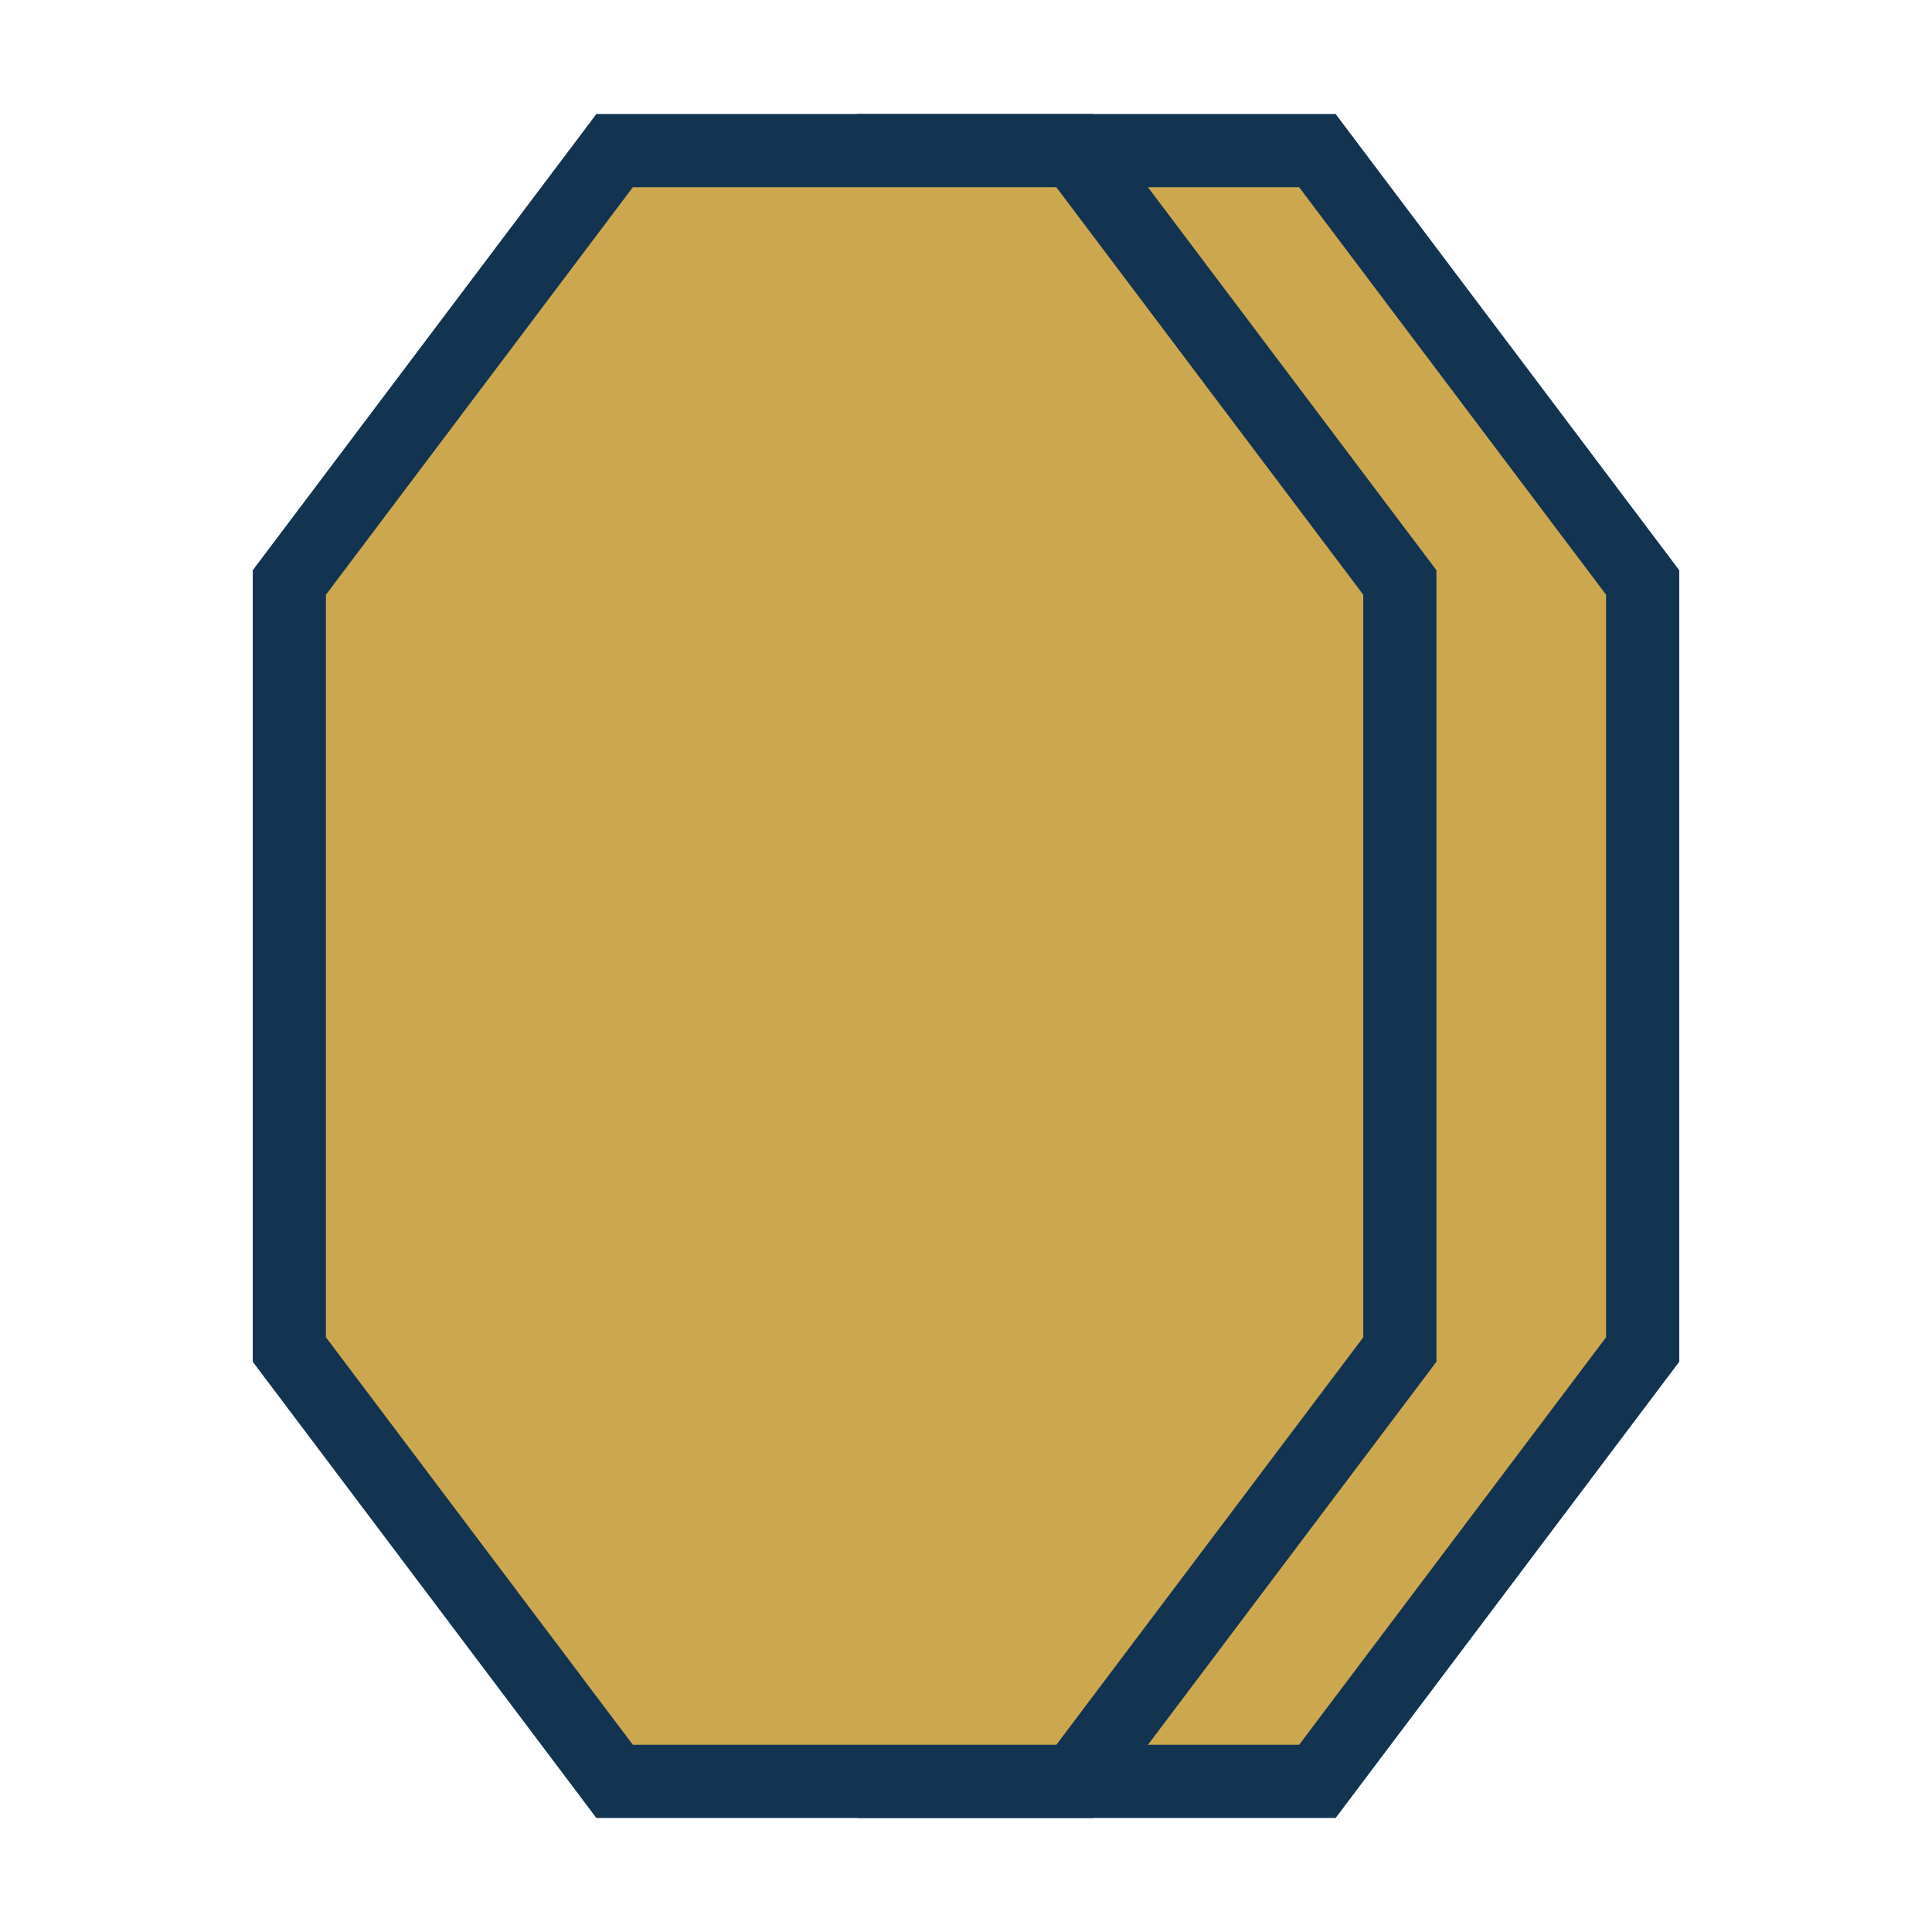
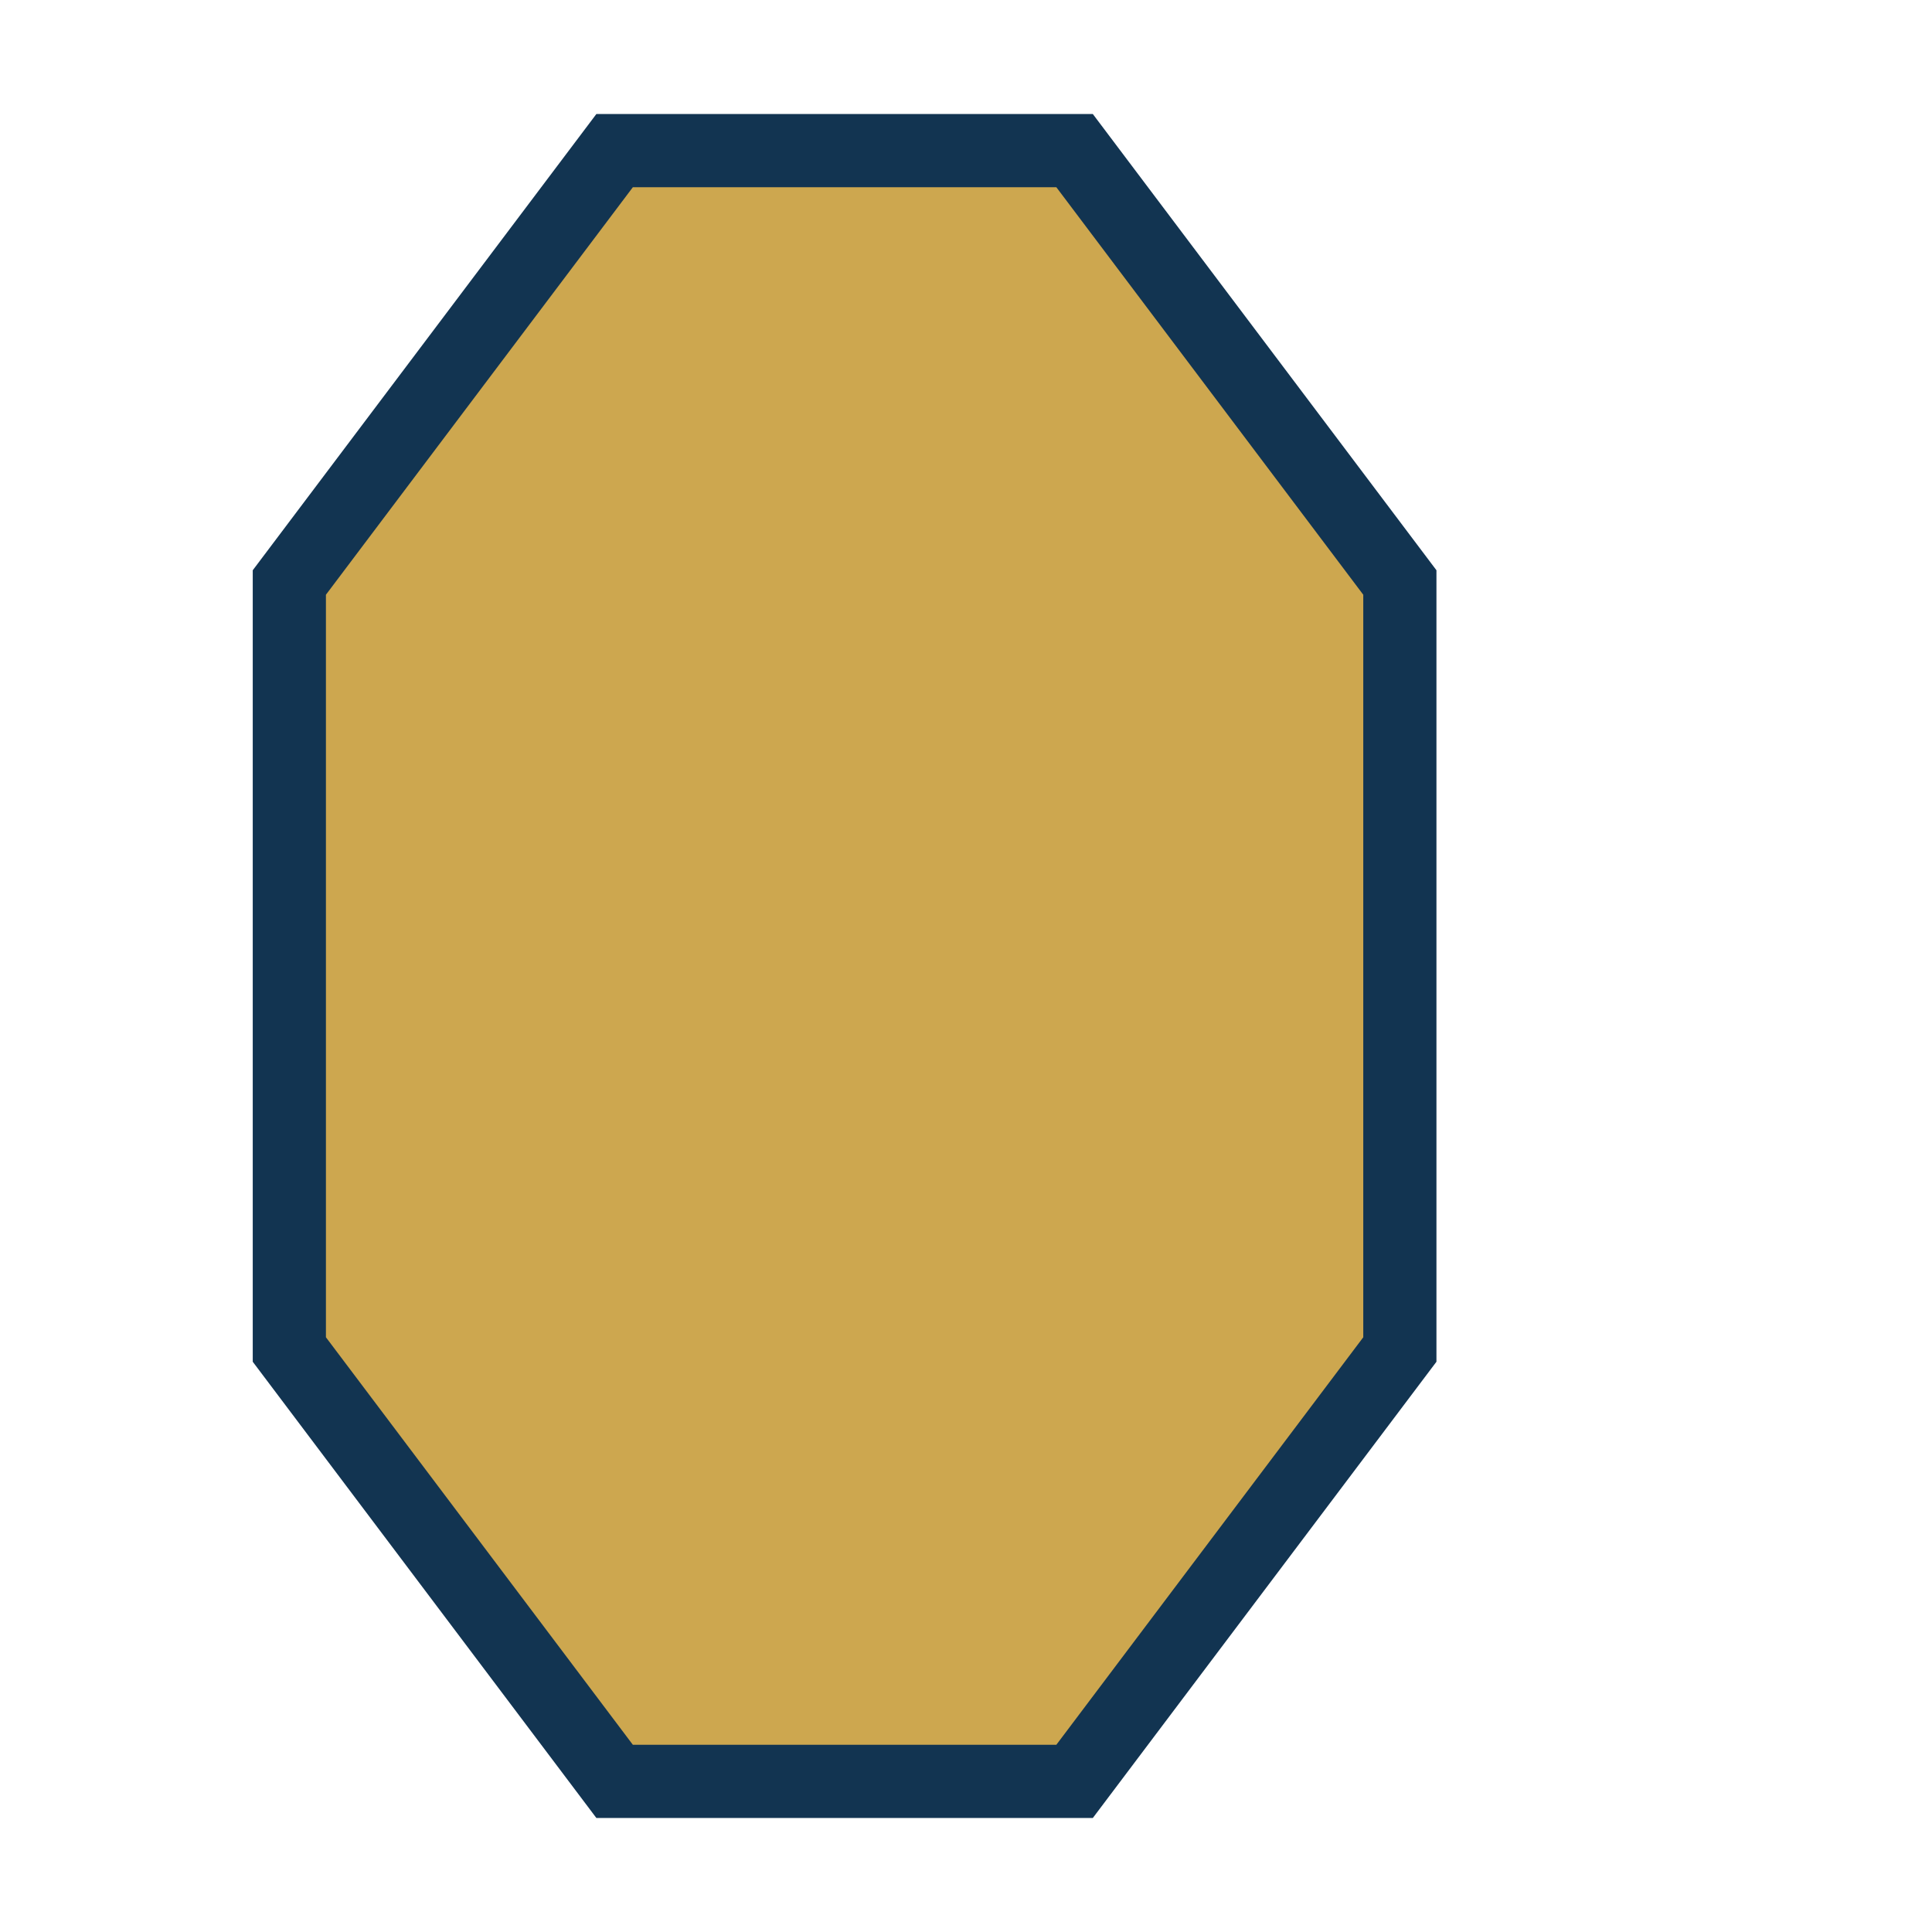
<svg xmlns="http://www.w3.org/2000/svg" id="Calque_6" data-name="Calque 6" viewBox="0 0 1080 1080">
  <defs>
    <style>      .cls-1 {        fill: #cda74f;        stroke: #123451;        stroke-miterlimit: 10;        stroke-width: 40.91px;      }    </style>
  </defs>
-   <polyline class="cls-1" points="479.3 995.8 736.43 995.8 918.26 754.38 918.26 325.62 736.43 84.2 479.3 84.2" />
  <polygon class="cls-1" points="600.7 84.2 343.57 84.2 161.74 325.62 161.74 754.38 343.57 995.8 600.7 995.8 782.53 754.38 782.53 325.62 600.7 84.2" />
</svg>